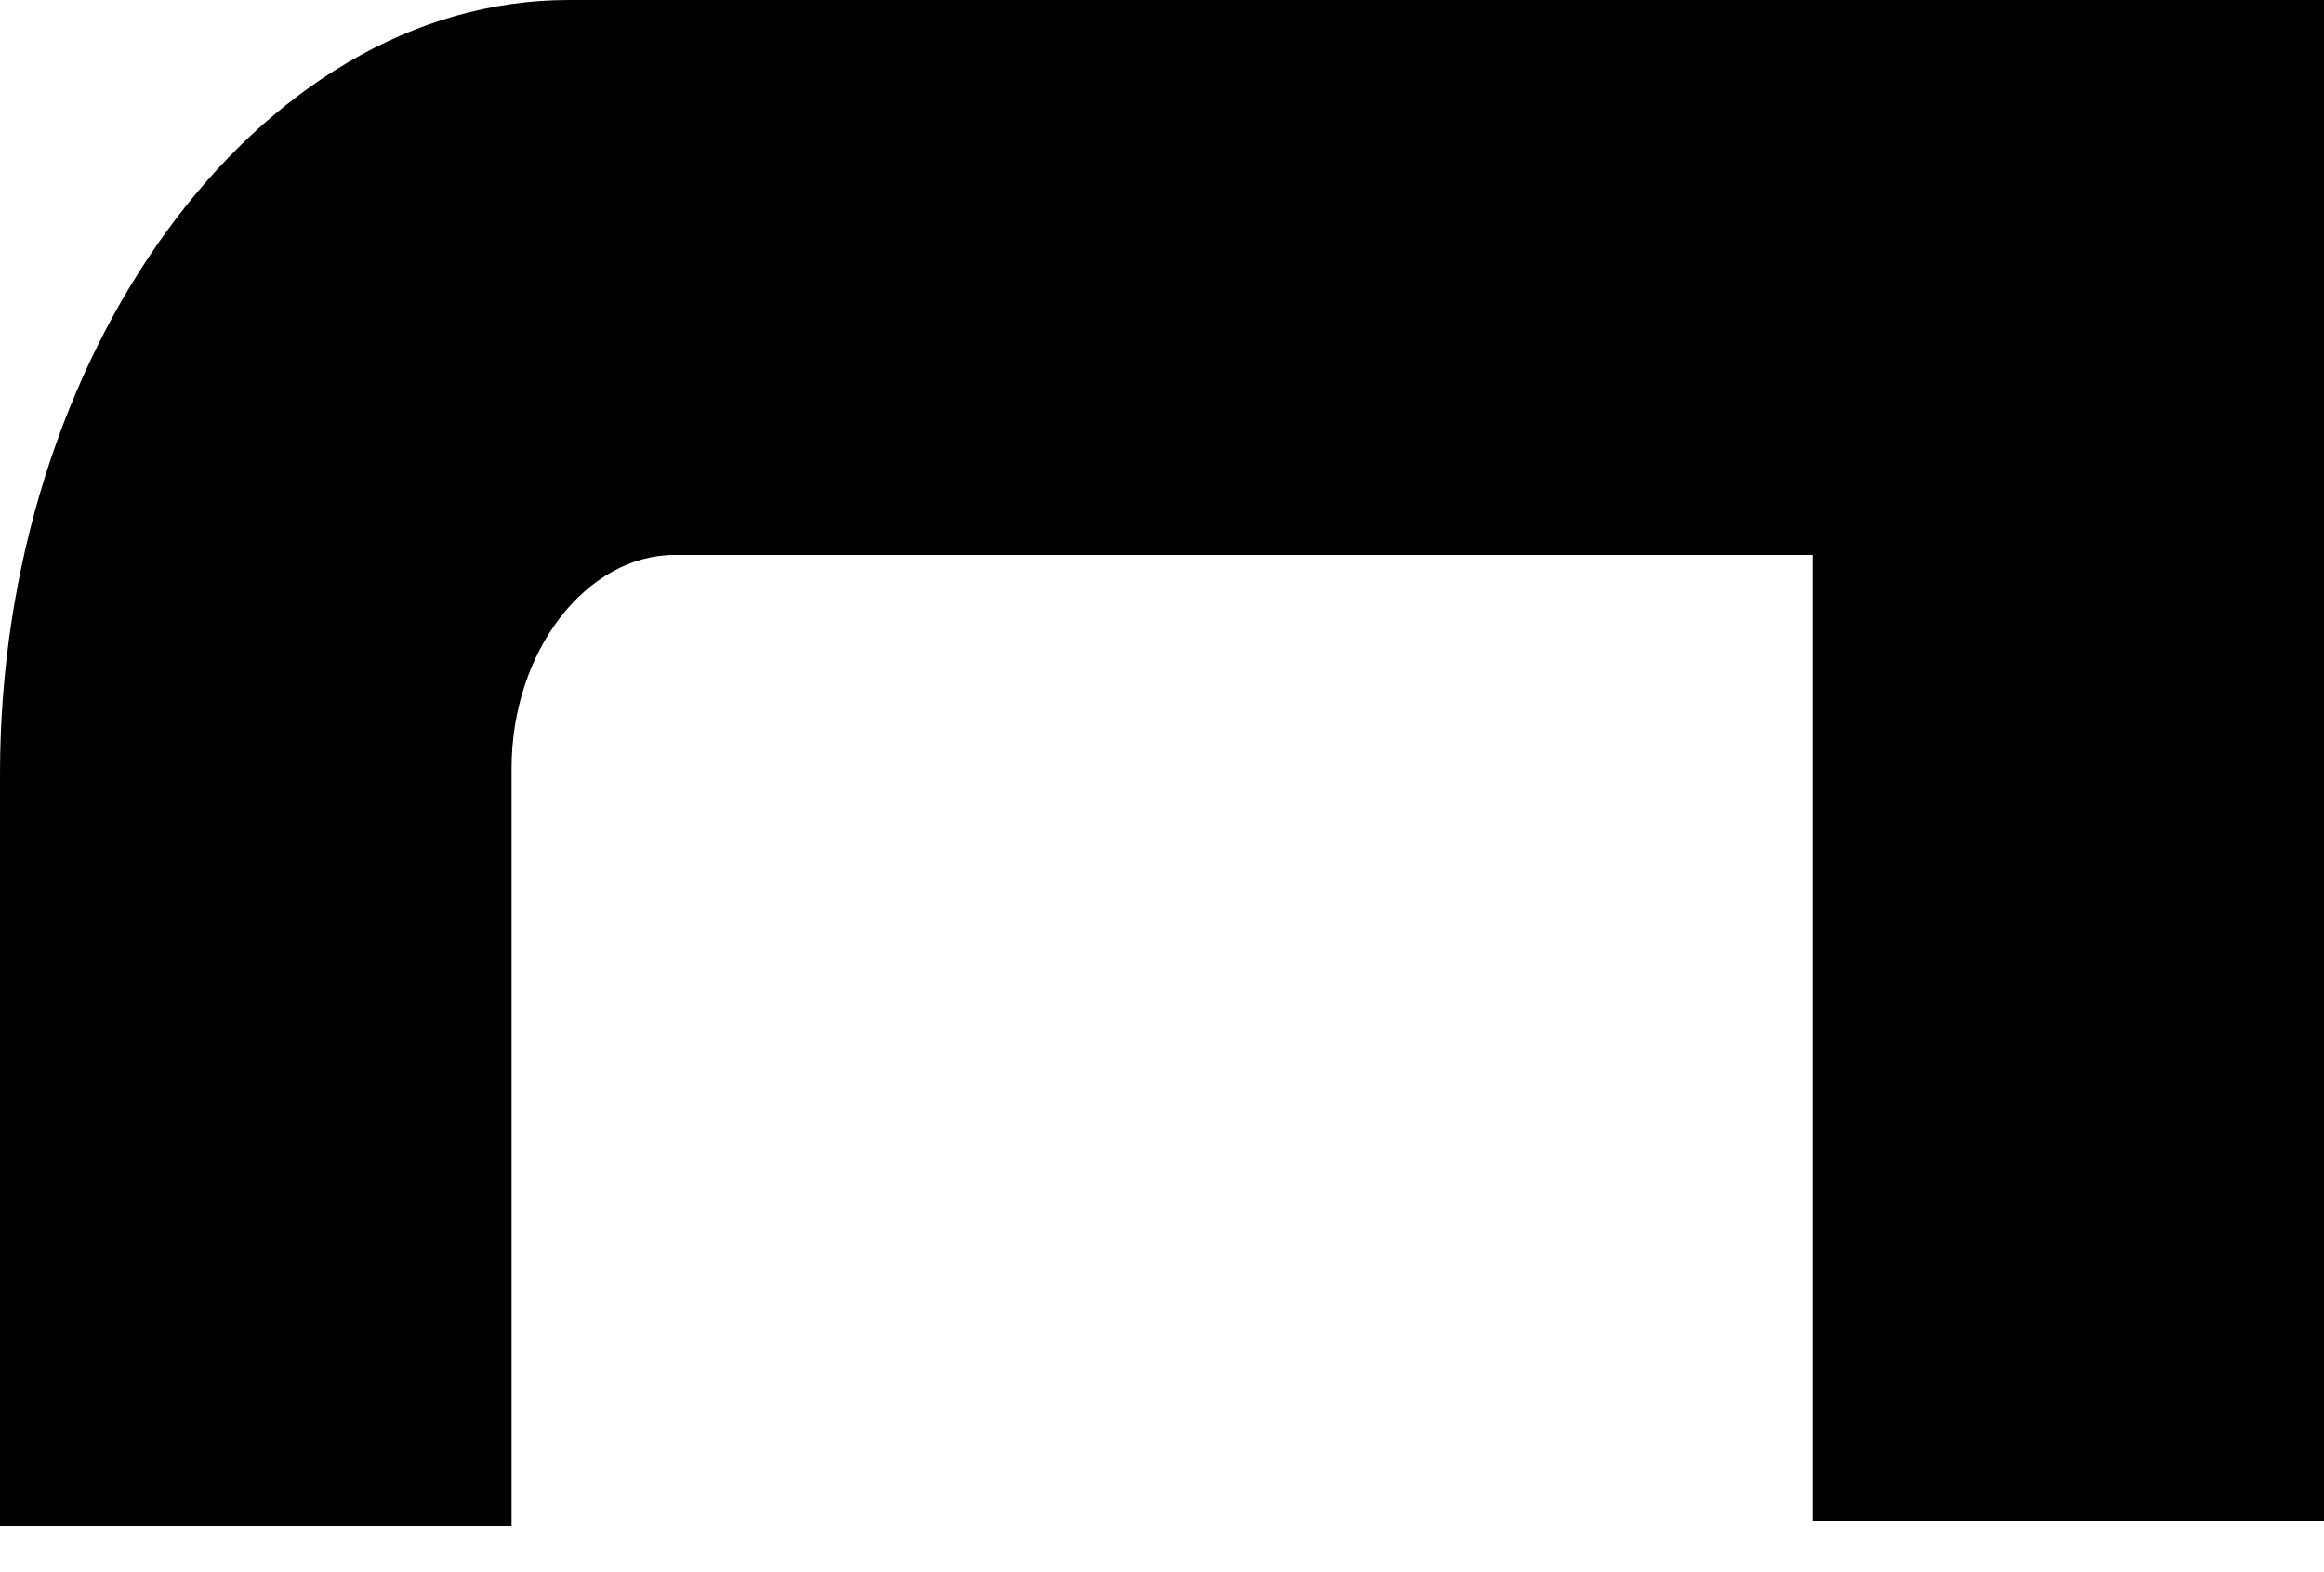
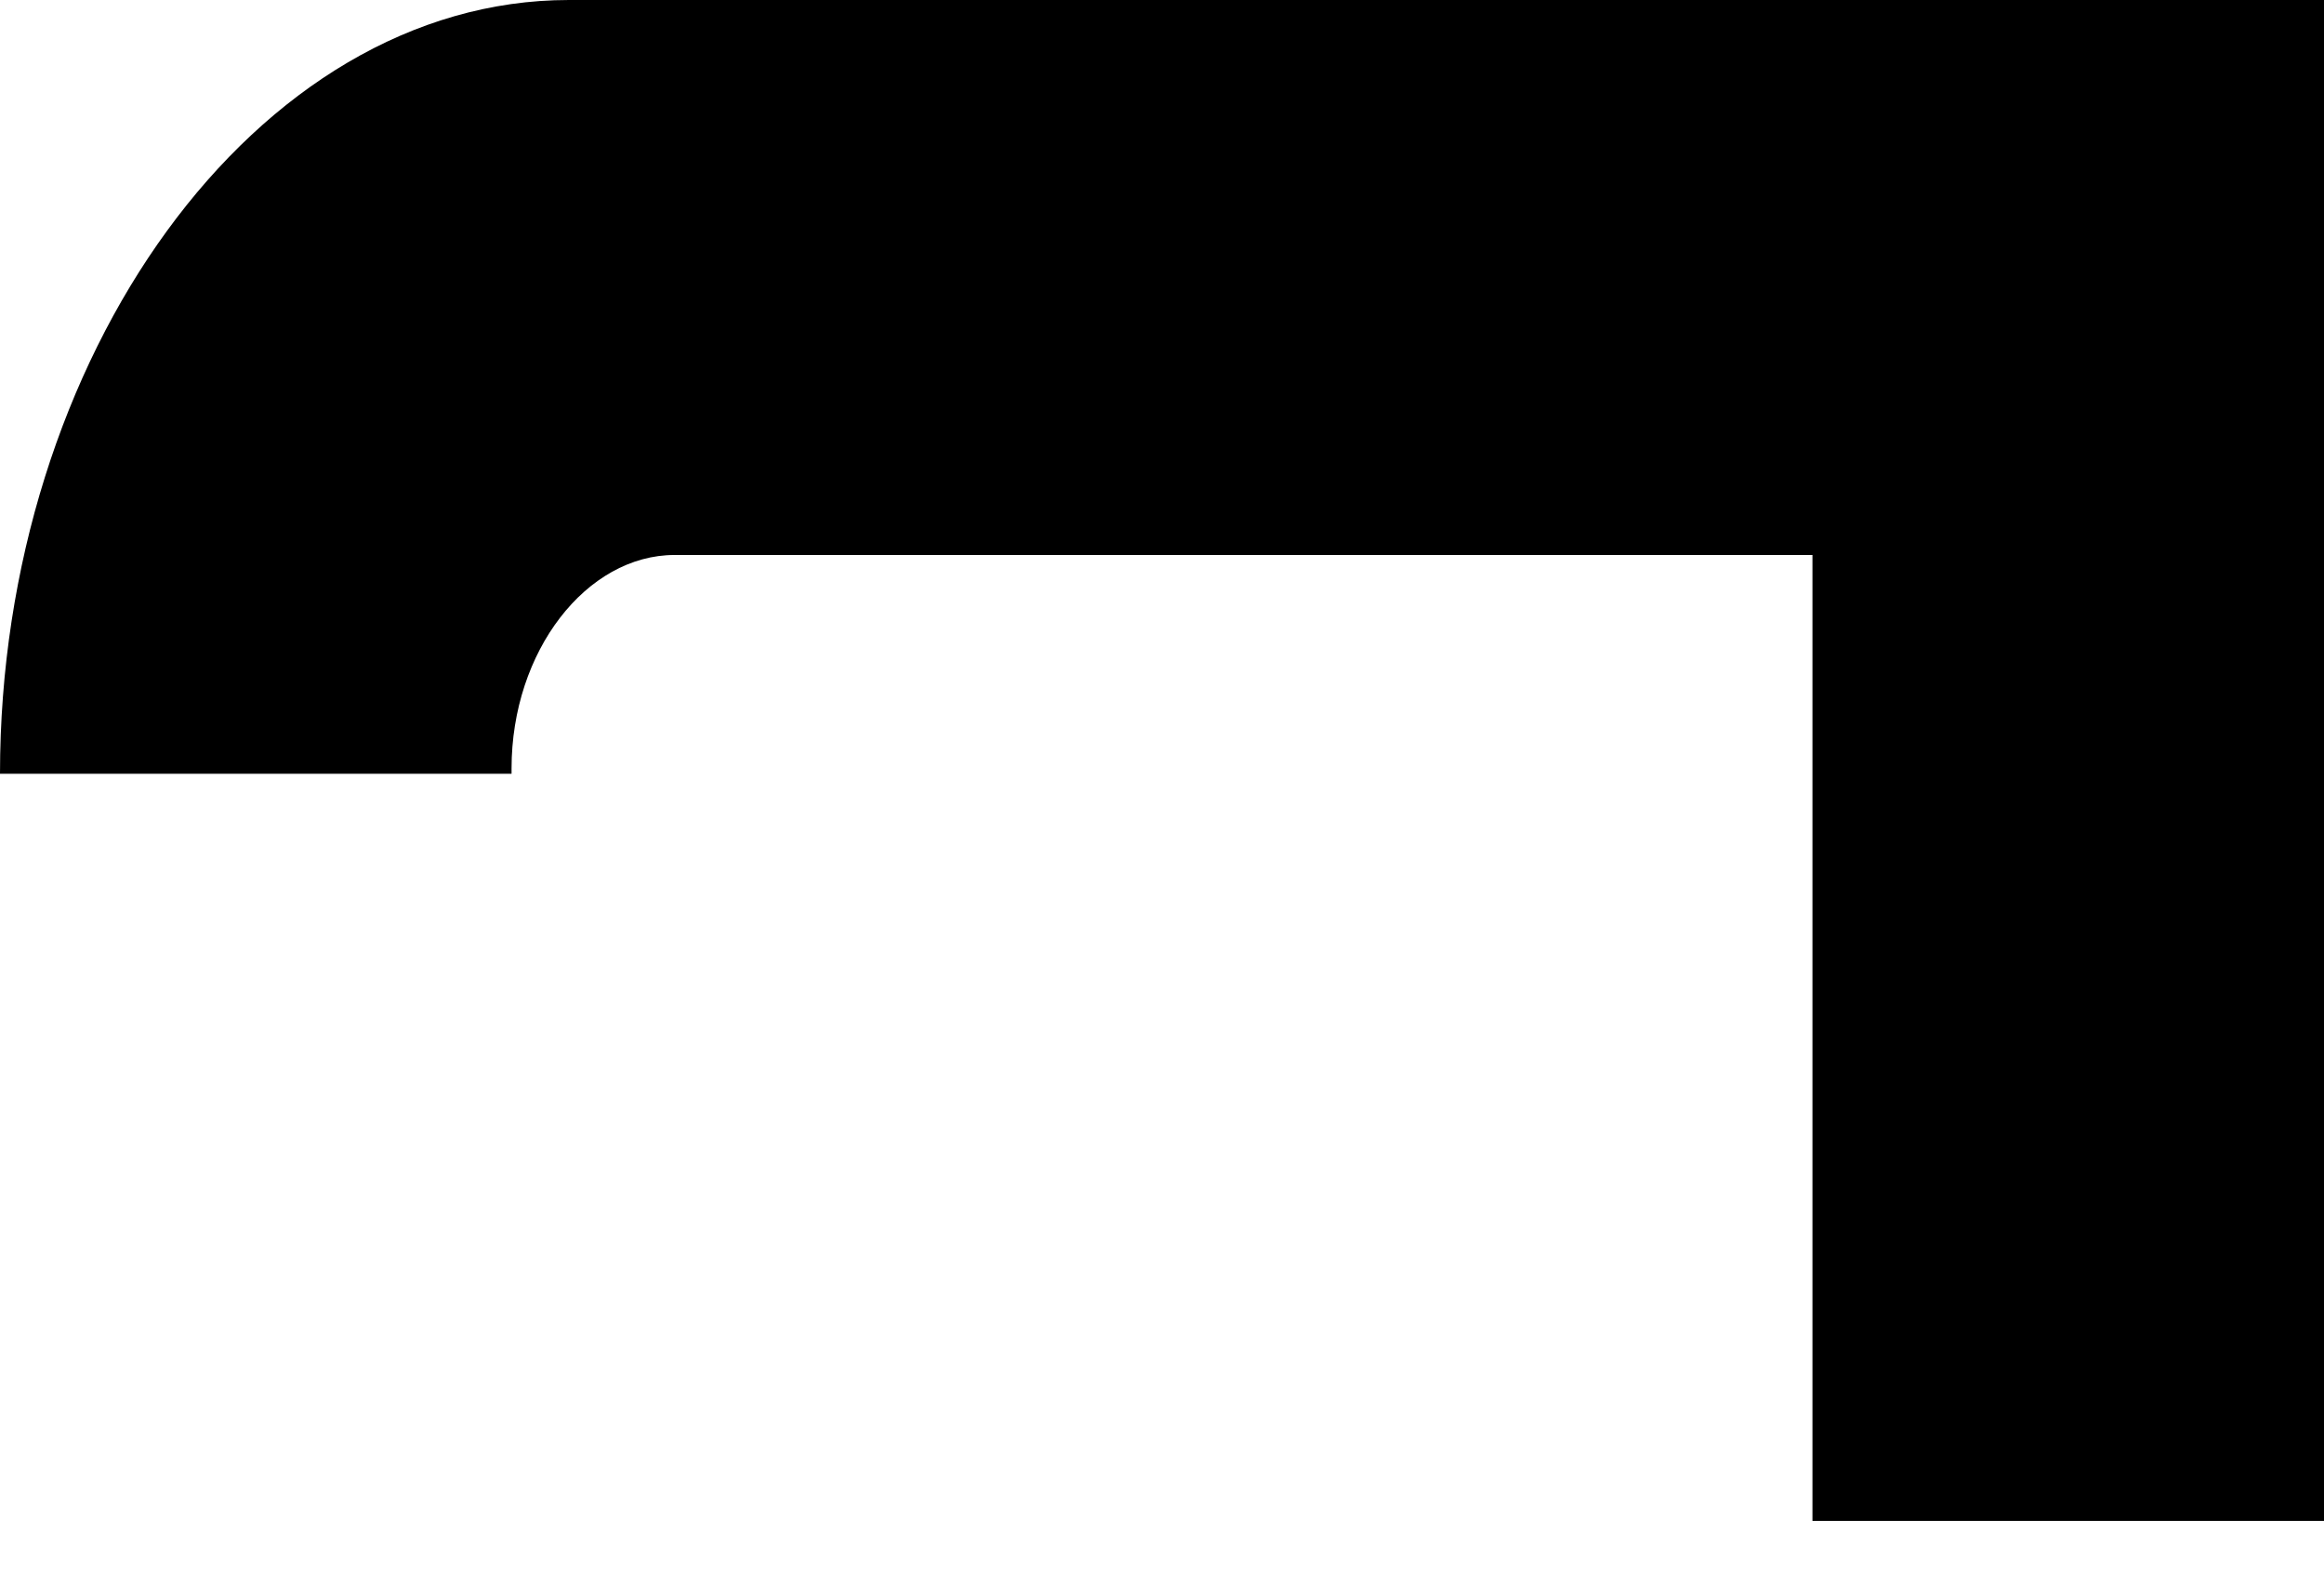
<svg xmlns="http://www.w3.org/2000/svg" width="34" height="23" viewBox="0 0 34 23" fill="none">
-   <path d="M26.516 8.119C26.516 8.197 26.516 22.172 26.516 22.25H34C34 21.703 34 19.283 34 16.785V0H8.323C3.742 0 0 5.231 0 11.32V22.328H7.484C7.484 22.25 7.484 11.398 7.484 11.242C7.484 9.525 8.581 8.119 9.871 8.119H26.516Z" fill="black" />
+   <path d="M26.516 8.119C26.516 8.197 26.516 22.172 26.516 22.25H34C34 21.703 34 19.283 34 16.785V0H8.323C3.742 0 0 5.231 0 11.32H7.484C7.484 22.25 7.484 11.398 7.484 11.242C7.484 9.525 8.581 8.119 9.871 8.119H26.516Z" fill="black" />
</svg>